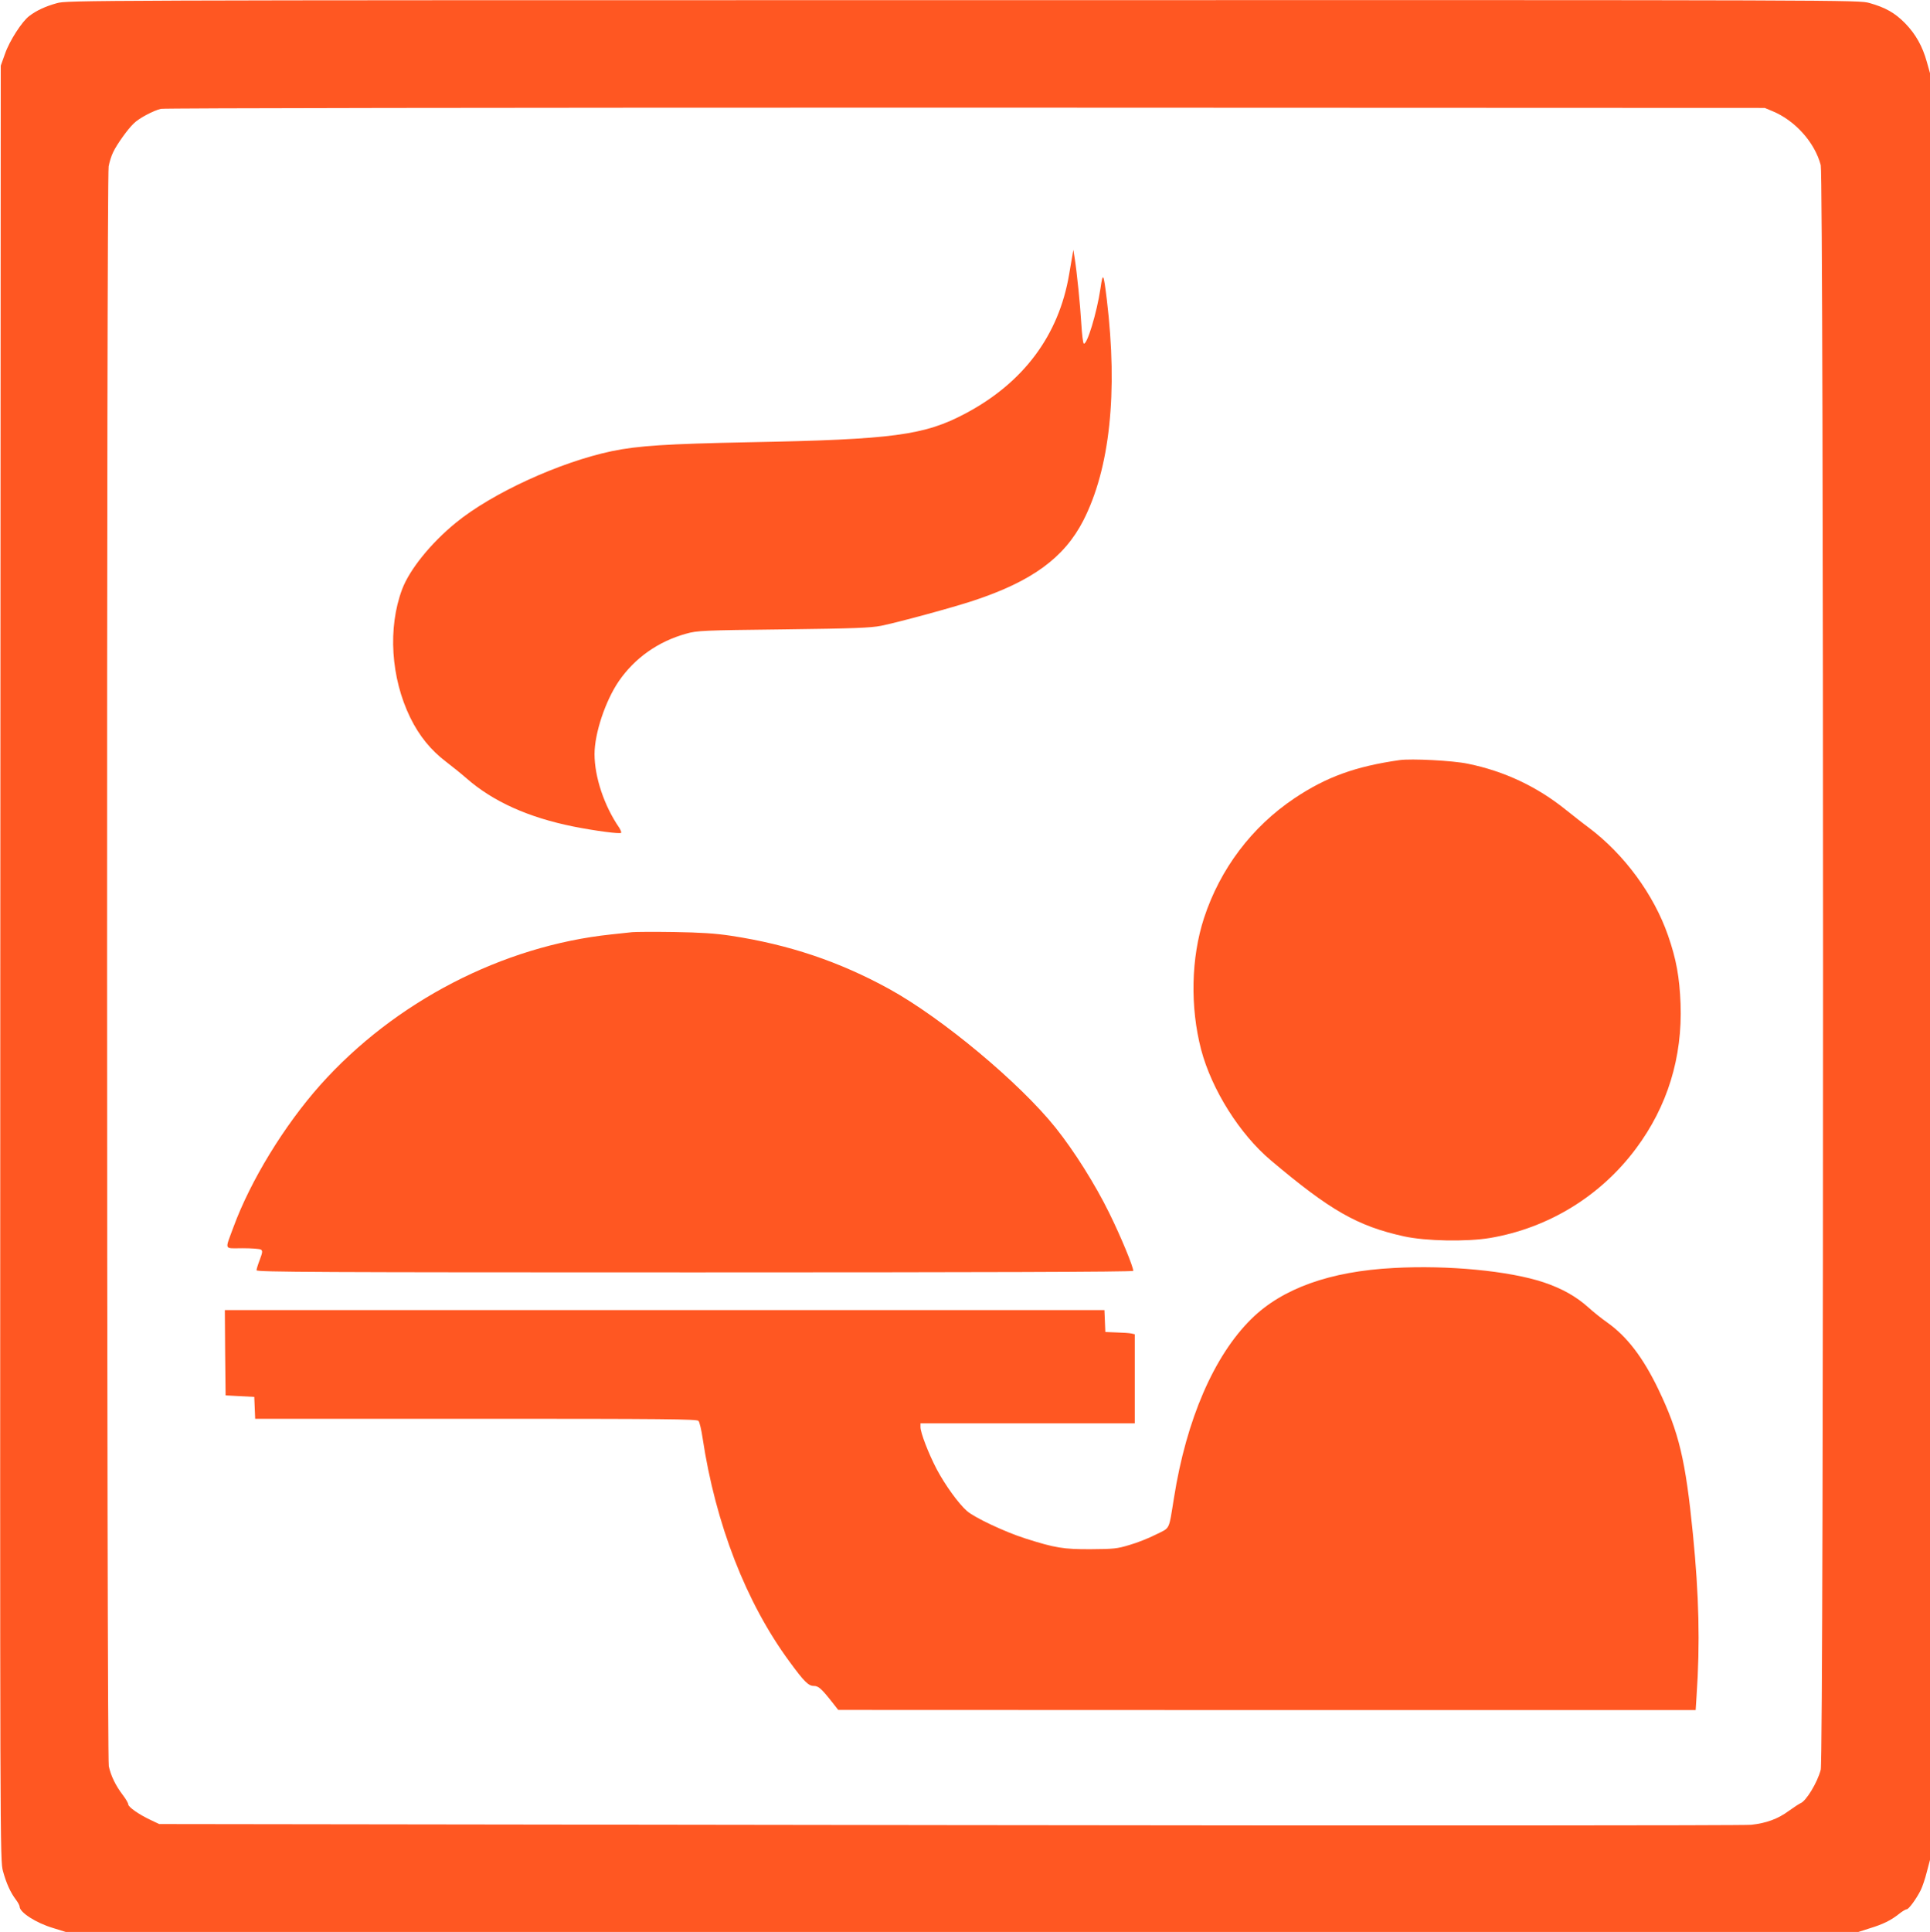
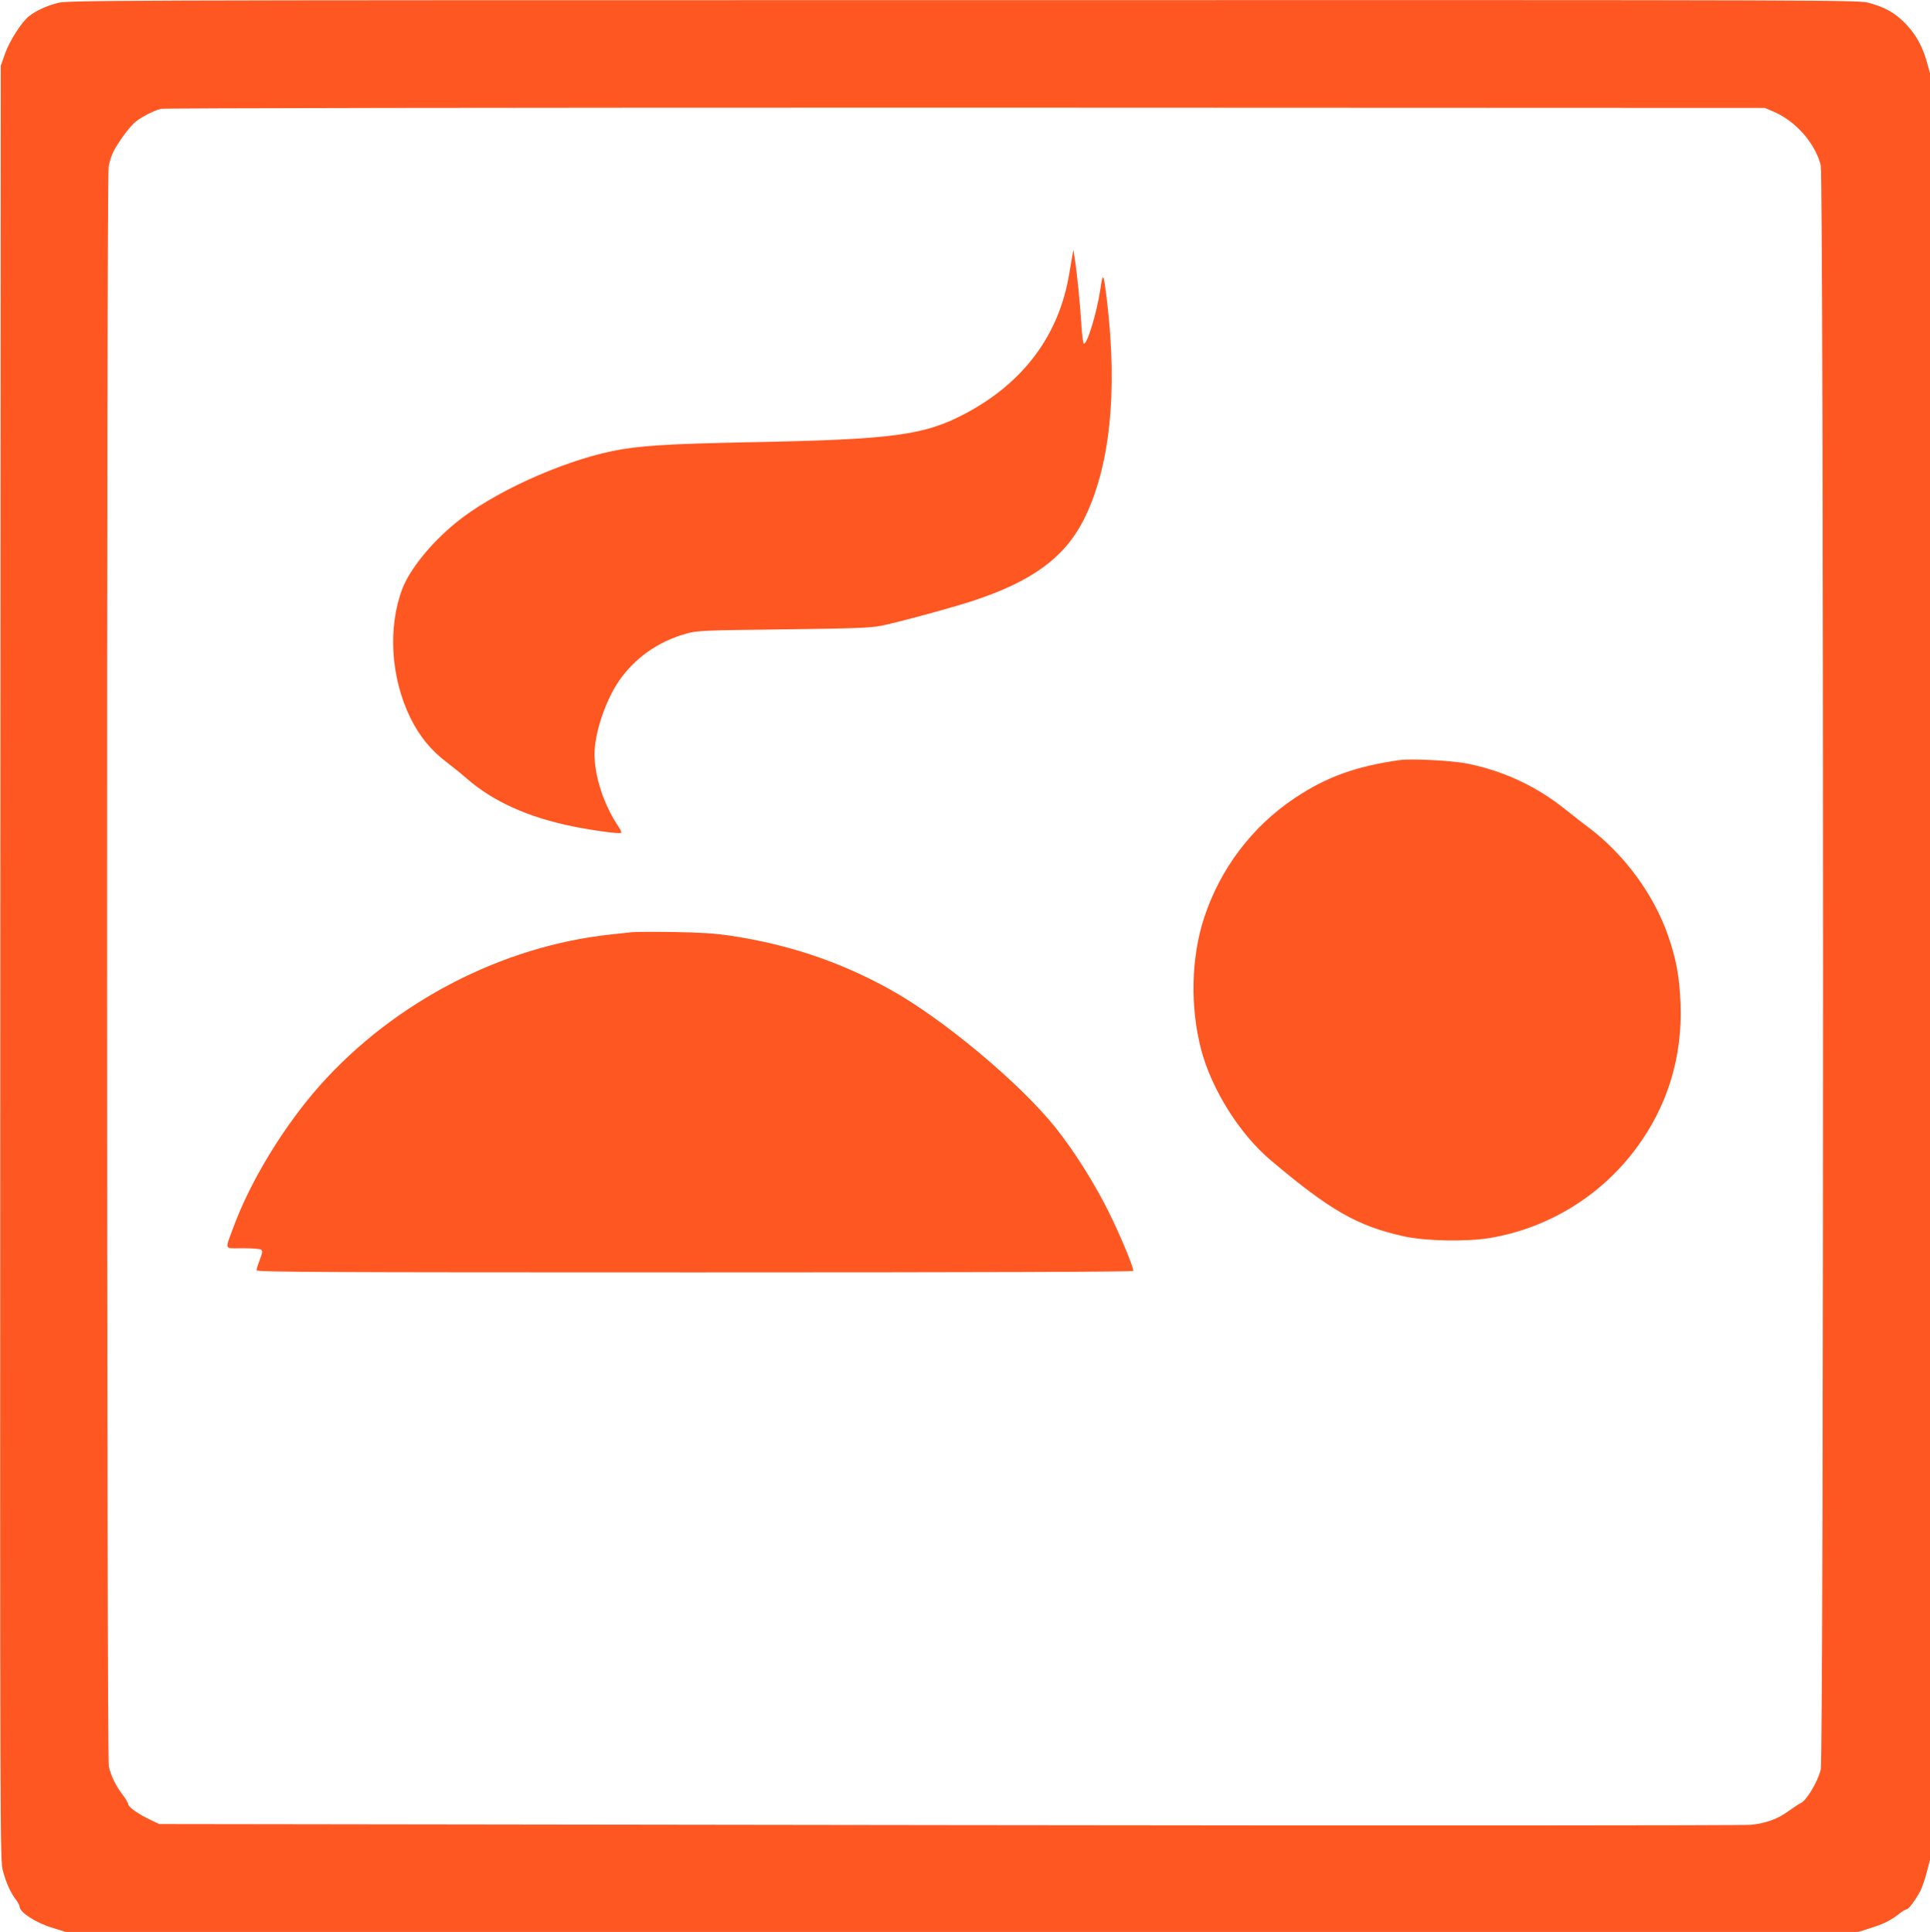
<svg xmlns="http://www.w3.org/2000/svg" version="1.0" width="1279pt" height="1280pt" viewBox="0 0 1279 1280" preserveAspectRatio="xMidYMid meet">
  <g transform="translate(0,1280) scale(0.1,-0.1)" fill="#ff5722" stroke="none">
    <path d="M377 12779 c-76 -21 -136 -49 -183 -85 -48 -36 -131 -164 -161 -251 l-28 -78 -3 -5945 c-2 -5937 -2 -5944 18 -6018 22 -80 49 -140 86 -189 13 -17 24 -38 24 -45 0 -38 108 -108 222 -142 l84 -26 5940 0 5939 0 75 24 c89 27 141 53 194 95 21 17 44 31 51 31 14 0 63 67 93 126 11 22 30 77 41 122 l21 80 0 5919 0 5918 -21 75 c-29 104 -74 184 -144 256 -68 69 -130 104 -236 134 -74 20 -76 20 -6009 19 -5848 0 -5936 -1 -6003 -20z m11368 -715 c151 -62 281 -207 321 -358 20 -75 21 -10555 0 -10631 -22 -85 -97 -208 -134 -222 -9 -4 -43 -26 -75 -49 -74 -55 -151 -83 -252 -94 -44 -5 -2426 -6 -5315 -2 l-5235 7 -57 27 c-77 36 -148 86 -148 103 0 8 -16 36 -36 62 -48 63 -79 127 -93 191 -14 69 -16 10523 -1 10600 5 28 18 70 30 94 24 51 96 152 136 190 35 35 130 85 180 97 23 5 2166 8 5334 8 l5295 -2 50 -21z" />
    <path d="M7107 11110 c-3 -19 -13 -77 -22 -128 -68 -403 -302 -717 -686 -921 -273 -145 -478 -173 -1434 -191 -546 -11 -736 -23 -910 -59 -347 -73 -796 -279 -1036 -476 -165 -135 -305 -309 -354 -439 -96 -256 -75 -587 54 -851 60 -122 136 -215 237 -292 42 -32 104 -82 137 -111 175 -153 409 -258 706 -318 151 -30 308 -50 317 -42 3 4 -3 19 -13 35 -99 144 -163 335 -163 487 0 137 72 353 161 483 106 154 262 264 448 315 71 20 110 22 641 28 477 6 578 10 650 24 117 24 471 120 610 166 388 128 602 284 729 531 176 345 230 846 156 1463 -22 179 -26 186 -42 76 -24 -162 -90 -379 -111 -366 -5 3 -12 61 -16 128 -7 125 -30 352 -45 443 l-8 50 -6 -35z" />
    <path d="M9275 7764 c-294 -42 -486 -112 -697 -253 -282 -189 -492 -467 -599 -793 -86 -263 -93 -590 -19 -873 70 -264 255 -559 462 -733 392 -331 573 -435 881 -503 144 -32 416 -37 572 -11 387 66 733 278 967 593 208 279 308 603 295 959 -7 176 -28 294 -83 452 -94 271 -290 538 -526 715 -36 26 -102 79 -149 116 -192 155 -410 258 -652 307 -98 21 -375 35 -452 24z" />
    <path d="M4190 6624 c-19 -2 -82 -9 -140 -15 -721 -76 -1435 -446 -1928 -998 -240 -270 -462 -634 -575 -941 -58 -158 -65 -140 60 -140 59 0 114 -4 122 -9 12 -8 11 -18 -7 -66 -12 -31 -22 -63 -22 -71 0 -12 411 -14 2905 -14 1883 0 2905 3 2905 10 0 28 -82 227 -160 385 -92 187 -231 409 -356 565 -238 297 -751 725 -1102 918 -331 182 -666 294 -1047 352 -105 16 -201 22 -380 25 -132 2 -256 1 -275 -1z" />
-     <path d="M9235 4399 c-422 -22 -738 -136 -942 -337 -248 -244 -431 -667 -513 -1185 -36 -221 -23 -196 -120 -244 -47 -24 -125 -55 -175 -69 -81 -25 -106 -27 -255 -28 -182 -1 -237 8 -435 71 -135 43 -337 138 -387 182 -56 49 -144 171 -200 276 -55 105 -108 243 -108 280 l0 25 710 0 710 0 0 295 0 295 -22 5 c-13 3 -57 6 -98 7 l-75 3 -3 73 -3 72 -2915 0 -2914 0 2 -282 3 -283 95 -5 95 -5 3 -72 3 -73 1463 0 c1256 0 1465 -2 1475 -14 7 -8 19 -59 27 -113 86 -570 288 -1091 576 -1482 97 -133 126 -161 161 -161 31 0 51 -18 122 -108 l40 -51 2841 -1 2841 0 6 93 c24 350 16 667 -24 1072 -49 493 -92 674 -229 960 -102 212 -208 350 -339 443 -36 25 -92 70 -124 99 -81 73 -175 126 -297 167 -229 76 -634 115 -995 95z" />
  </g>
</svg>